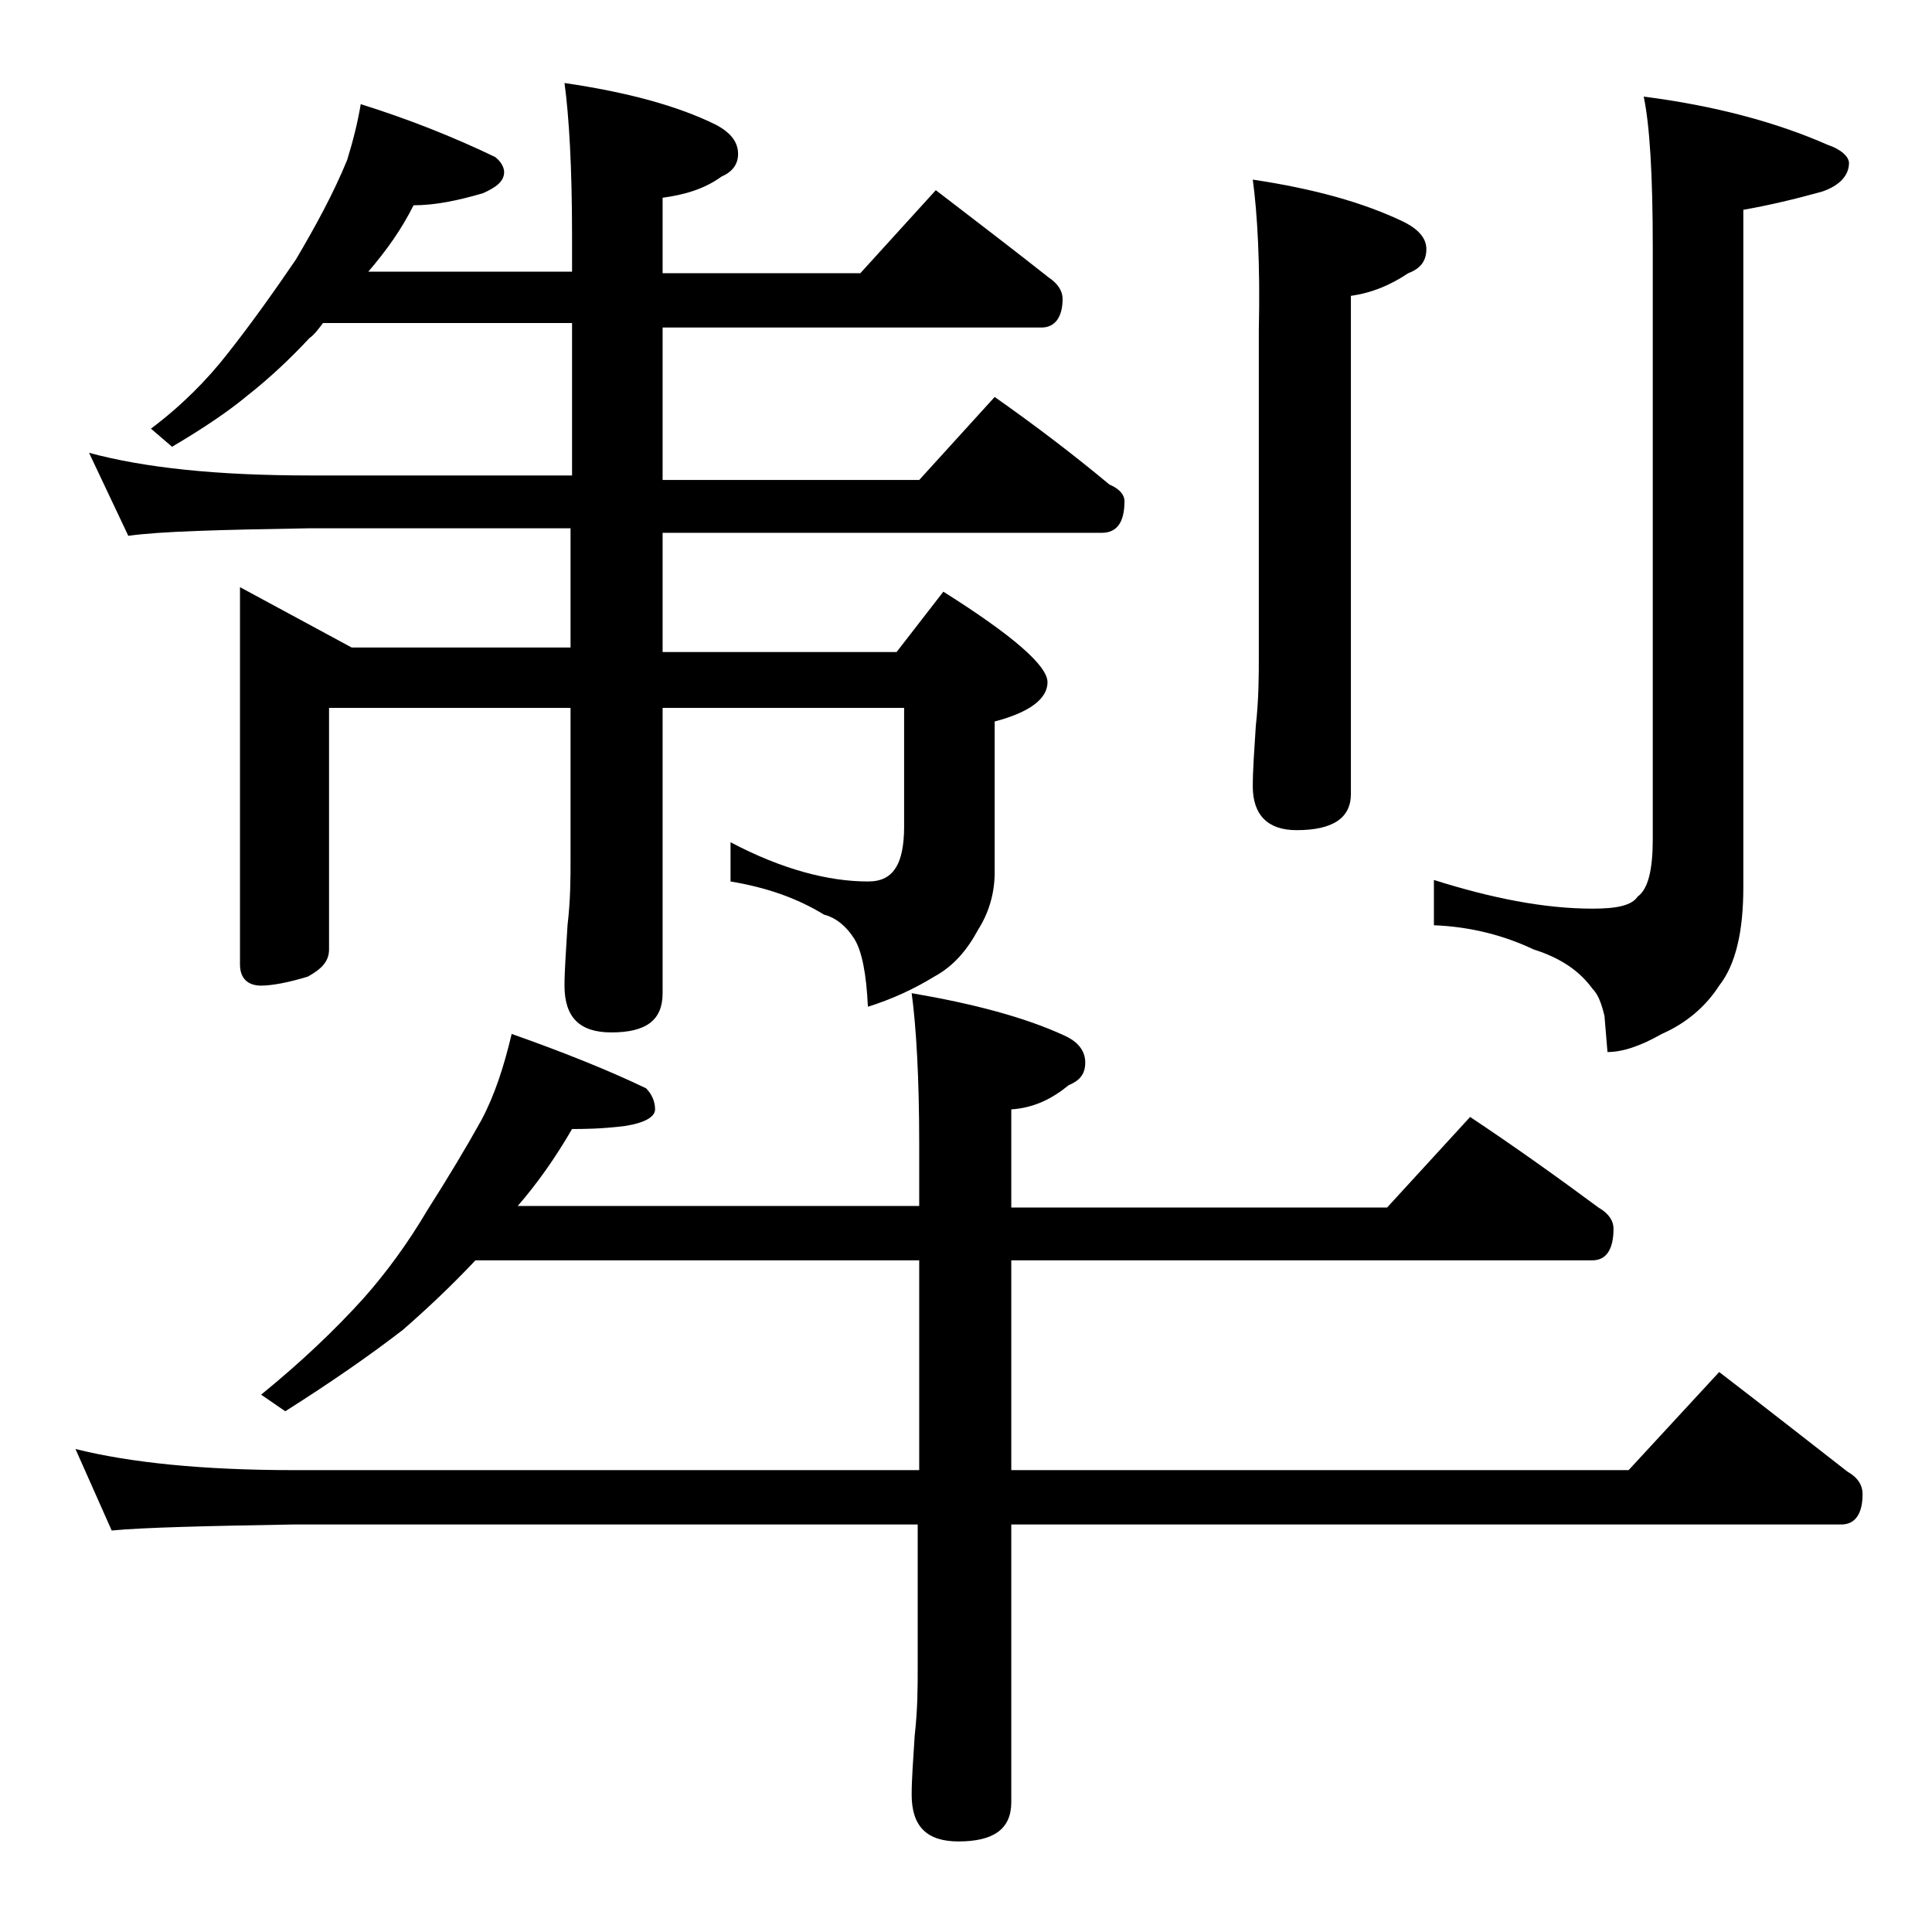
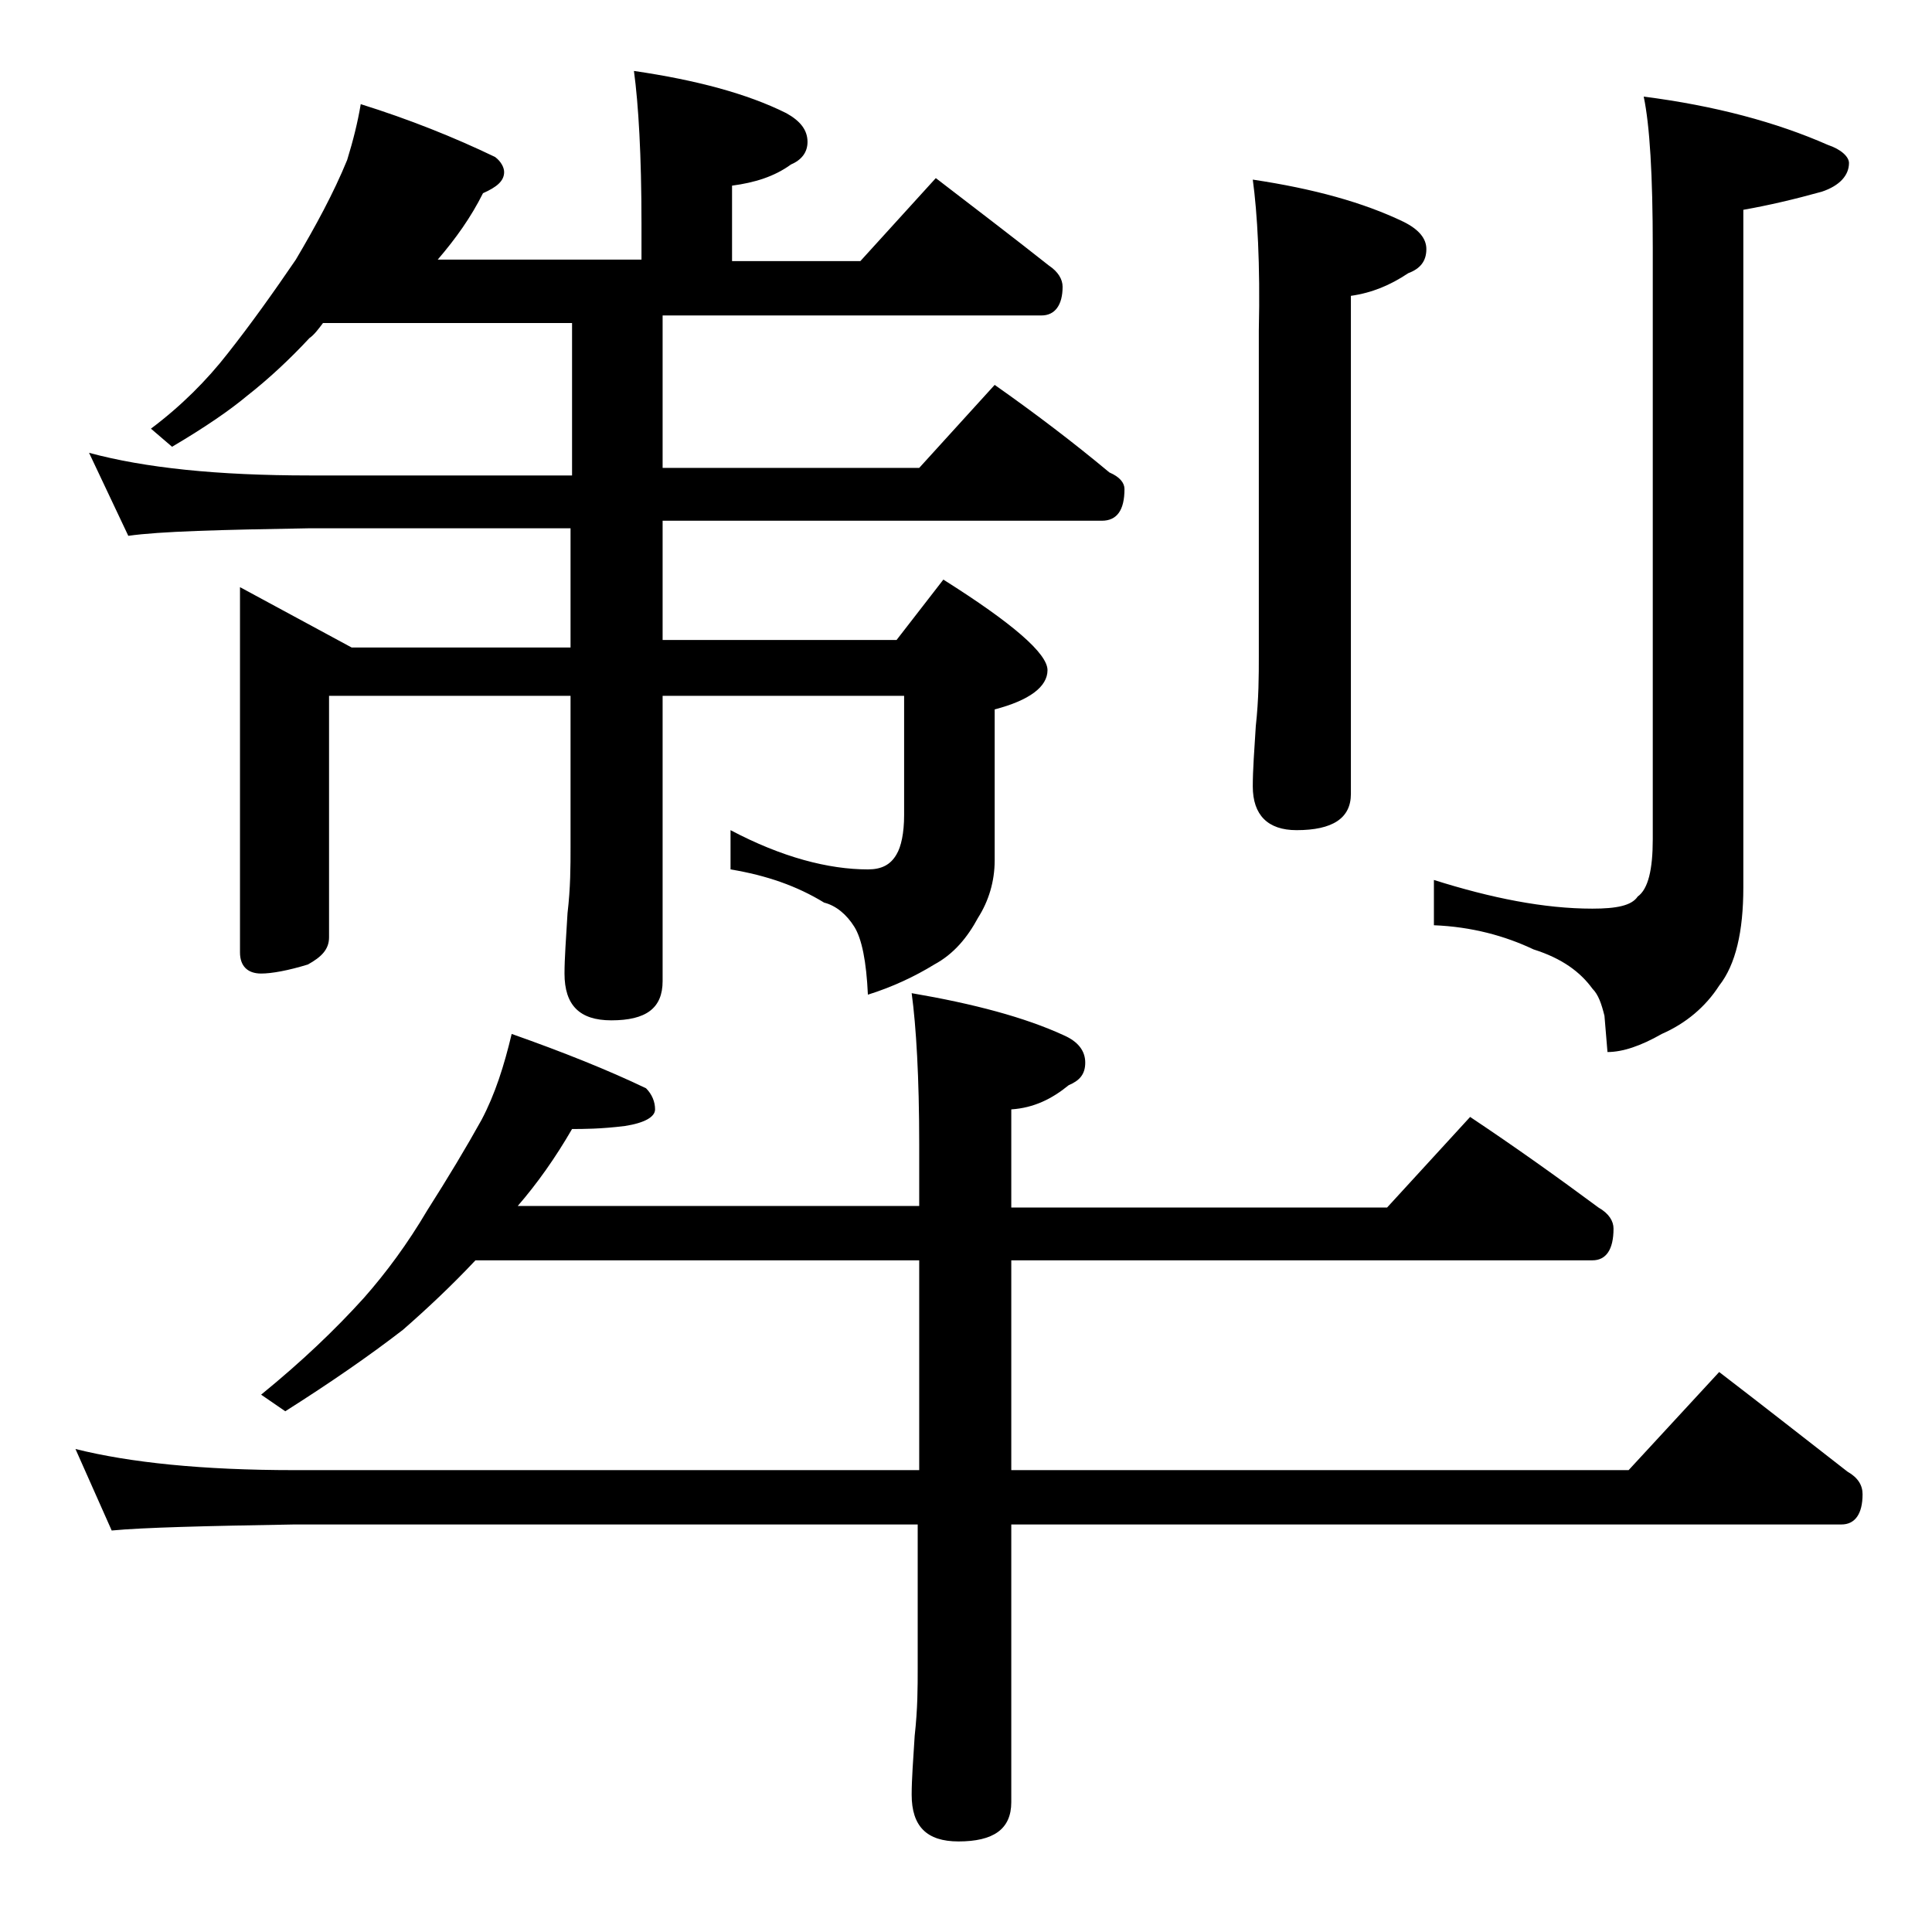
<svg xmlns="http://www.w3.org/2000/svg" version="1.1" id="Layer_1" x="0px" y="0px" viewBox="0 0 128 128" enable-background="new 0 0 128 128" xml:space="preserve">
-   <path d="M33.9,68.5c3.4,1.2,6.4,2.4,8.9,3.6c0.4,0.4,0.6,0.9,0.6,1.4s-0.7,0.9-2,1.1c-1.6,0.2-2.8,0.2-3.5,0.2  c-1.1,1.9-2.3,3.6-3.6,5.1h26.6v-4.1c0-4.4-0.2-7.8-0.5-10c4.1,0.7,7.5,1.6,10.1,2.8c0.9,0.4,1.4,1,1.4,1.8s-0.4,1.2-1.1,1.5  c-1.1,0.9-2.3,1.5-3.8,1.6V80h24.9l5.5-6c3,2,5.8,4,8.5,6c0.7,0.4,1,0.9,1,1.4c0,1.4-0.5,2.1-1.4,2.1H67v13.9h40.9l6-6.5  c3,2.3,5.8,4.5,8.5,6.6c0.7,0.4,1,0.9,1,1.5c0,1.3-0.5,2-1.4,2H67v18.4c0,1.8-1.2,2.6-3.5,2.6c-2.1,0-3.1-1-3.1-3.1  c0-1,0.1-2.3,0.2-3.9c0.2-1.8,0.2-3.2,0.2-4.5V101H19.5c-5.9,0.1-10,0.2-12.1,0.4L5,96c3.6,0.9,8.4,1.4,14.5,1.4h41.4V83.5H31.5  c-1.6,1.7-3.2,3.2-4.8,4.6c-2.2,1.7-4.8,3.5-7.8,5.4l-1.6-1.1c2.7-2.2,4.9-4.3,6.8-6.4c1.5-1.7,2.9-3.6,4.2-5.8  c1.4-2.2,2.6-4.2,3.6-6C32.8,72.5,33.4,70.6,33.9,68.5z M23.9,6.9c3.2,1,6.2,2.2,8.9,3.5c0.4,0.3,0.6,0.7,0.6,1c0,0.6-0.5,1-1.4,1.4  c-1.7,0.5-3.2,0.8-4.6,0.8c-0.8,1.6-1.8,3-3,4.4h13.5v-2.4c0-4.5-0.2-7.9-0.5-10.1c4.1,0.6,7.5,1.5,10.1,2.8  c0.9,0.5,1.4,1.1,1.4,1.9c0,0.7-0.4,1.2-1.1,1.5c-1.1,0.8-2.4,1.2-3.9,1.4v5H57l5-5.5c2.6,2,5.1,3.9,7.5,5.8  c0.6,0.4,0.9,0.9,0.9,1.4c0,1.2-0.5,1.9-1.4,1.9H43.9v10.1h17l5-5.5c2.7,1.9,5.2,3.8,7.6,5.8c0.7,0.3,1,0.7,1,1.1  c0,1.4-0.5,2.1-1.5,2.1H43.9v7.9h15.5l3.1-4c4.6,2.9,6.9,4.9,6.9,6c0,1.1-1.2,2-3.5,2.6v10c0,1.4-0.4,2.7-1.1,3.8  c-0.7,1.3-1.6,2.4-2.9,3.1c-1.3,0.8-2.8,1.5-4.4,2c-0.1-2.2-0.4-3.7-0.9-4.5c-0.5-0.8-1.2-1.4-2-1.6c-1.8-1.1-3.8-1.8-6.2-2.2v-2.6  c3.4,1.8,6.5,2.6,9.1,2.6c0.9,0,1.5-0.3,1.9-1c0.3-0.5,0.5-1.4,0.5-2.6v-7.9h-16v18.9c0,1.8-1.1,2.6-3.4,2.6c-2.1,0-3.1-1-3.1-3.1  c0-1,0.1-2.3,0.2-4c0.2-1.7,0.2-3.1,0.2-4.4v-10h-16v16c0,0.8-0.5,1.3-1.4,1.8c-1.3,0.4-2.4,0.6-3.1,0.6c-0.9,0-1.4-0.5-1.4-1.4  V38.9l7.4,4h14.5V35H20.5c-5.9,0.1-9.9,0.2-12,0.5L5.9,30c3.7,1,8.5,1.5,14.6,1.5h17.4V21.4H21.4c-0.3,0.4-0.6,0.8-0.9,1  c-1.3,1.4-2.7,2.7-4.1,3.8c-1.2,1-2.8,2.1-5,3.4L10,28.4c2-1.5,3.7-3.2,5.1-5c1.5-1.9,3-4,4.5-6.2c1.3-2.2,2.5-4.4,3.4-6.6  C23.4,9.3,23.7,8.1,23.9,6.9z M83,11.9c4,0.6,7.3,1.5,10,2.8c1,0.5,1.5,1.1,1.5,1.8c0,0.8-0.4,1.3-1.2,1.6c-1.2,0.8-2.4,1.3-3.8,1.5  v33c0,1.6-1.2,2.4-3.6,2.4c-1.9,0-2.9-1-2.9-2.9c0-1.1,0.1-2.4,0.2-4c0.2-1.8,0.2-3.4,0.2-4.6V21.9C83.5,17.5,83.3,14.1,83,11.9z   M108.9,6.4c4.7,0.6,8.8,1.7,12.2,3.2c0.9,0.3,1.4,0.8,1.4,1.2c0,0.8-0.6,1.5-1.8,1.9c-1.8,0.5-3.5,0.9-5.2,1.2v44.9  c0,2.9-0.5,5.1-1.6,6.5c-0.9,1.4-2.2,2.5-3.8,3.2c-1.4,0.8-2.6,1.2-3.6,1.2l-0.2-2.4c-0.2-0.8-0.4-1.4-0.8-1.8c-0.8-1.1-2-2-3.9-2.6  c-1.9-0.9-4.1-1.5-6.6-1.6v-3c3.8,1.2,7.3,1.9,10.5,1.9c1.6,0,2.6-0.2,3-0.8c0.7-0.5,1-1.8,1-3.8V16.4  C109.5,11.6,109.3,8.3,108.9,6.4z" />
+   <path d="M33.9,68.5c3.4,1.2,6.4,2.4,8.9,3.6c0.4,0.4,0.6,0.9,0.6,1.4s-0.7,0.9-2,1.1c-1.6,0.2-2.8,0.2-3.5,0.2  c-1.1,1.9-2.3,3.6-3.6,5.1h26.6v-4.1c0-4.4-0.2-7.8-0.5-10c4.1,0.7,7.5,1.6,10.1,2.8c0.9,0.4,1.4,1,1.4,1.8s-0.4,1.2-1.1,1.5  c-1.1,0.9-2.3,1.5-3.8,1.6V80h24.9l5.5-6c3,2,5.8,4,8.5,6c0.7,0.4,1,0.9,1,1.4c0,1.4-0.5,2.1-1.4,2.1H67v13.9h40.9l6-6.5  c3,2.3,5.8,4.5,8.5,6.6c0.7,0.4,1,0.9,1,1.5c0,1.3-0.5,2-1.4,2H67v18.4c0,1.8-1.2,2.6-3.5,2.6c-2.1,0-3.1-1-3.1-3.1  c0-1,0.1-2.3,0.2-3.9c0.2-1.8,0.2-3.2,0.2-4.5V101H19.5c-5.9,0.1-10,0.2-12.1,0.4L5,96c3.6,0.9,8.4,1.4,14.5,1.4h41.4V83.5H31.5  c-1.6,1.7-3.2,3.2-4.8,4.6c-2.2,1.7-4.8,3.5-7.8,5.4l-1.6-1.1c2.7-2.2,4.9-4.3,6.8-6.4c1.5-1.7,2.9-3.6,4.2-5.8  c1.4-2.2,2.6-4.2,3.6-6C32.8,72.5,33.4,70.6,33.9,68.5z M23.9,6.9c3.2,1,6.2,2.2,8.9,3.5c0.4,0.3,0.6,0.7,0.6,1c0,0.6-0.5,1-1.4,1.4  c-0.8,1.6-1.8,3-3,4.4h13.5v-2.4c0-4.5-0.2-7.9-0.5-10.1c4.1,0.6,7.5,1.5,10.1,2.8  c0.9,0.5,1.4,1.1,1.4,1.9c0,0.7-0.4,1.2-1.1,1.5c-1.1,0.8-2.4,1.2-3.9,1.4v5H57l5-5.5c2.6,2,5.1,3.9,7.5,5.8  c0.6,0.4,0.9,0.9,0.9,1.4c0,1.2-0.5,1.9-1.4,1.9H43.9v10.1h17l5-5.5c2.7,1.9,5.2,3.8,7.6,5.8c0.7,0.3,1,0.7,1,1.1  c0,1.4-0.5,2.1-1.5,2.1H43.9v7.9h15.5l3.1-4c4.6,2.9,6.9,4.9,6.9,6c0,1.1-1.2,2-3.5,2.6v10c0,1.4-0.4,2.7-1.1,3.8  c-0.7,1.3-1.6,2.4-2.9,3.1c-1.3,0.8-2.8,1.5-4.4,2c-0.1-2.2-0.4-3.7-0.9-4.5c-0.5-0.8-1.2-1.4-2-1.6c-1.8-1.1-3.8-1.8-6.2-2.2v-2.6  c3.4,1.8,6.5,2.6,9.1,2.6c0.9,0,1.5-0.3,1.9-1c0.3-0.5,0.5-1.4,0.5-2.6v-7.9h-16v18.9c0,1.8-1.1,2.6-3.4,2.6c-2.1,0-3.1-1-3.1-3.1  c0-1,0.1-2.3,0.2-4c0.2-1.7,0.2-3.1,0.2-4.4v-10h-16v16c0,0.8-0.5,1.3-1.4,1.8c-1.3,0.4-2.4,0.6-3.1,0.6c-0.9,0-1.4-0.5-1.4-1.4  V38.9l7.4,4h14.5V35H20.5c-5.9,0.1-9.9,0.2-12,0.5L5.9,30c3.7,1,8.5,1.5,14.6,1.5h17.4V21.4H21.4c-0.3,0.4-0.6,0.8-0.9,1  c-1.3,1.4-2.7,2.7-4.1,3.8c-1.2,1-2.8,2.1-5,3.4L10,28.4c2-1.5,3.7-3.2,5.1-5c1.5-1.9,3-4,4.5-6.2c1.3-2.2,2.5-4.4,3.4-6.6  C23.4,9.3,23.7,8.1,23.9,6.9z M83,11.9c4,0.6,7.3,1.5,10,2.8c1,0.5,1.5,1.1,1.5,1.8c0,0.8-0.4,1.3-1.2,1.6c-1.2,0.8-2.4,1.3-3.8,1.5  v33c0,1.6-1.2,2.4-3.6,2.4c-1.9,0-2.9-1-2.9-2.9c0-1.1,0.1-2.4,0.2-4c0.2-1.8,0.2-3.4,0.2-4.6V21.9C83.5,17.5,83.3,14.1,83,11.9z   M108.9,6.4c4.7,0.6,8.8,1.7,12.2,3.2c0.9,0.3,1.4,0.8,1.4,1.2c0,0.8-0.6,1.5-1.8,1.9c-1.8,0.5-3.5,0.9-5.2,1.2v44.9  c0,2.9-0.5,5.1-1.6,6.5c-0.9,1.4-2.2,2.5-3.8,3.2c-1.4,0.8-2.6,1.2-3.6,1.2l-0.2-2.4c-0.2-0.8-0.4-1.4-0.8-1.8c-0.8-1.1-2-2-3.9-2.6  c-1.9-0.9-4.1-1.5-6.6-1.6v-3c3.8,1.2,7.3,1.9,10.5,1.9c1.6,0,2.6-0.2,3-0.8c0.7-0.5,1-1.8,1-3.8V16.4  C109.5,11.6,109.3,8.3,108.9,6.4z" />
</svg>